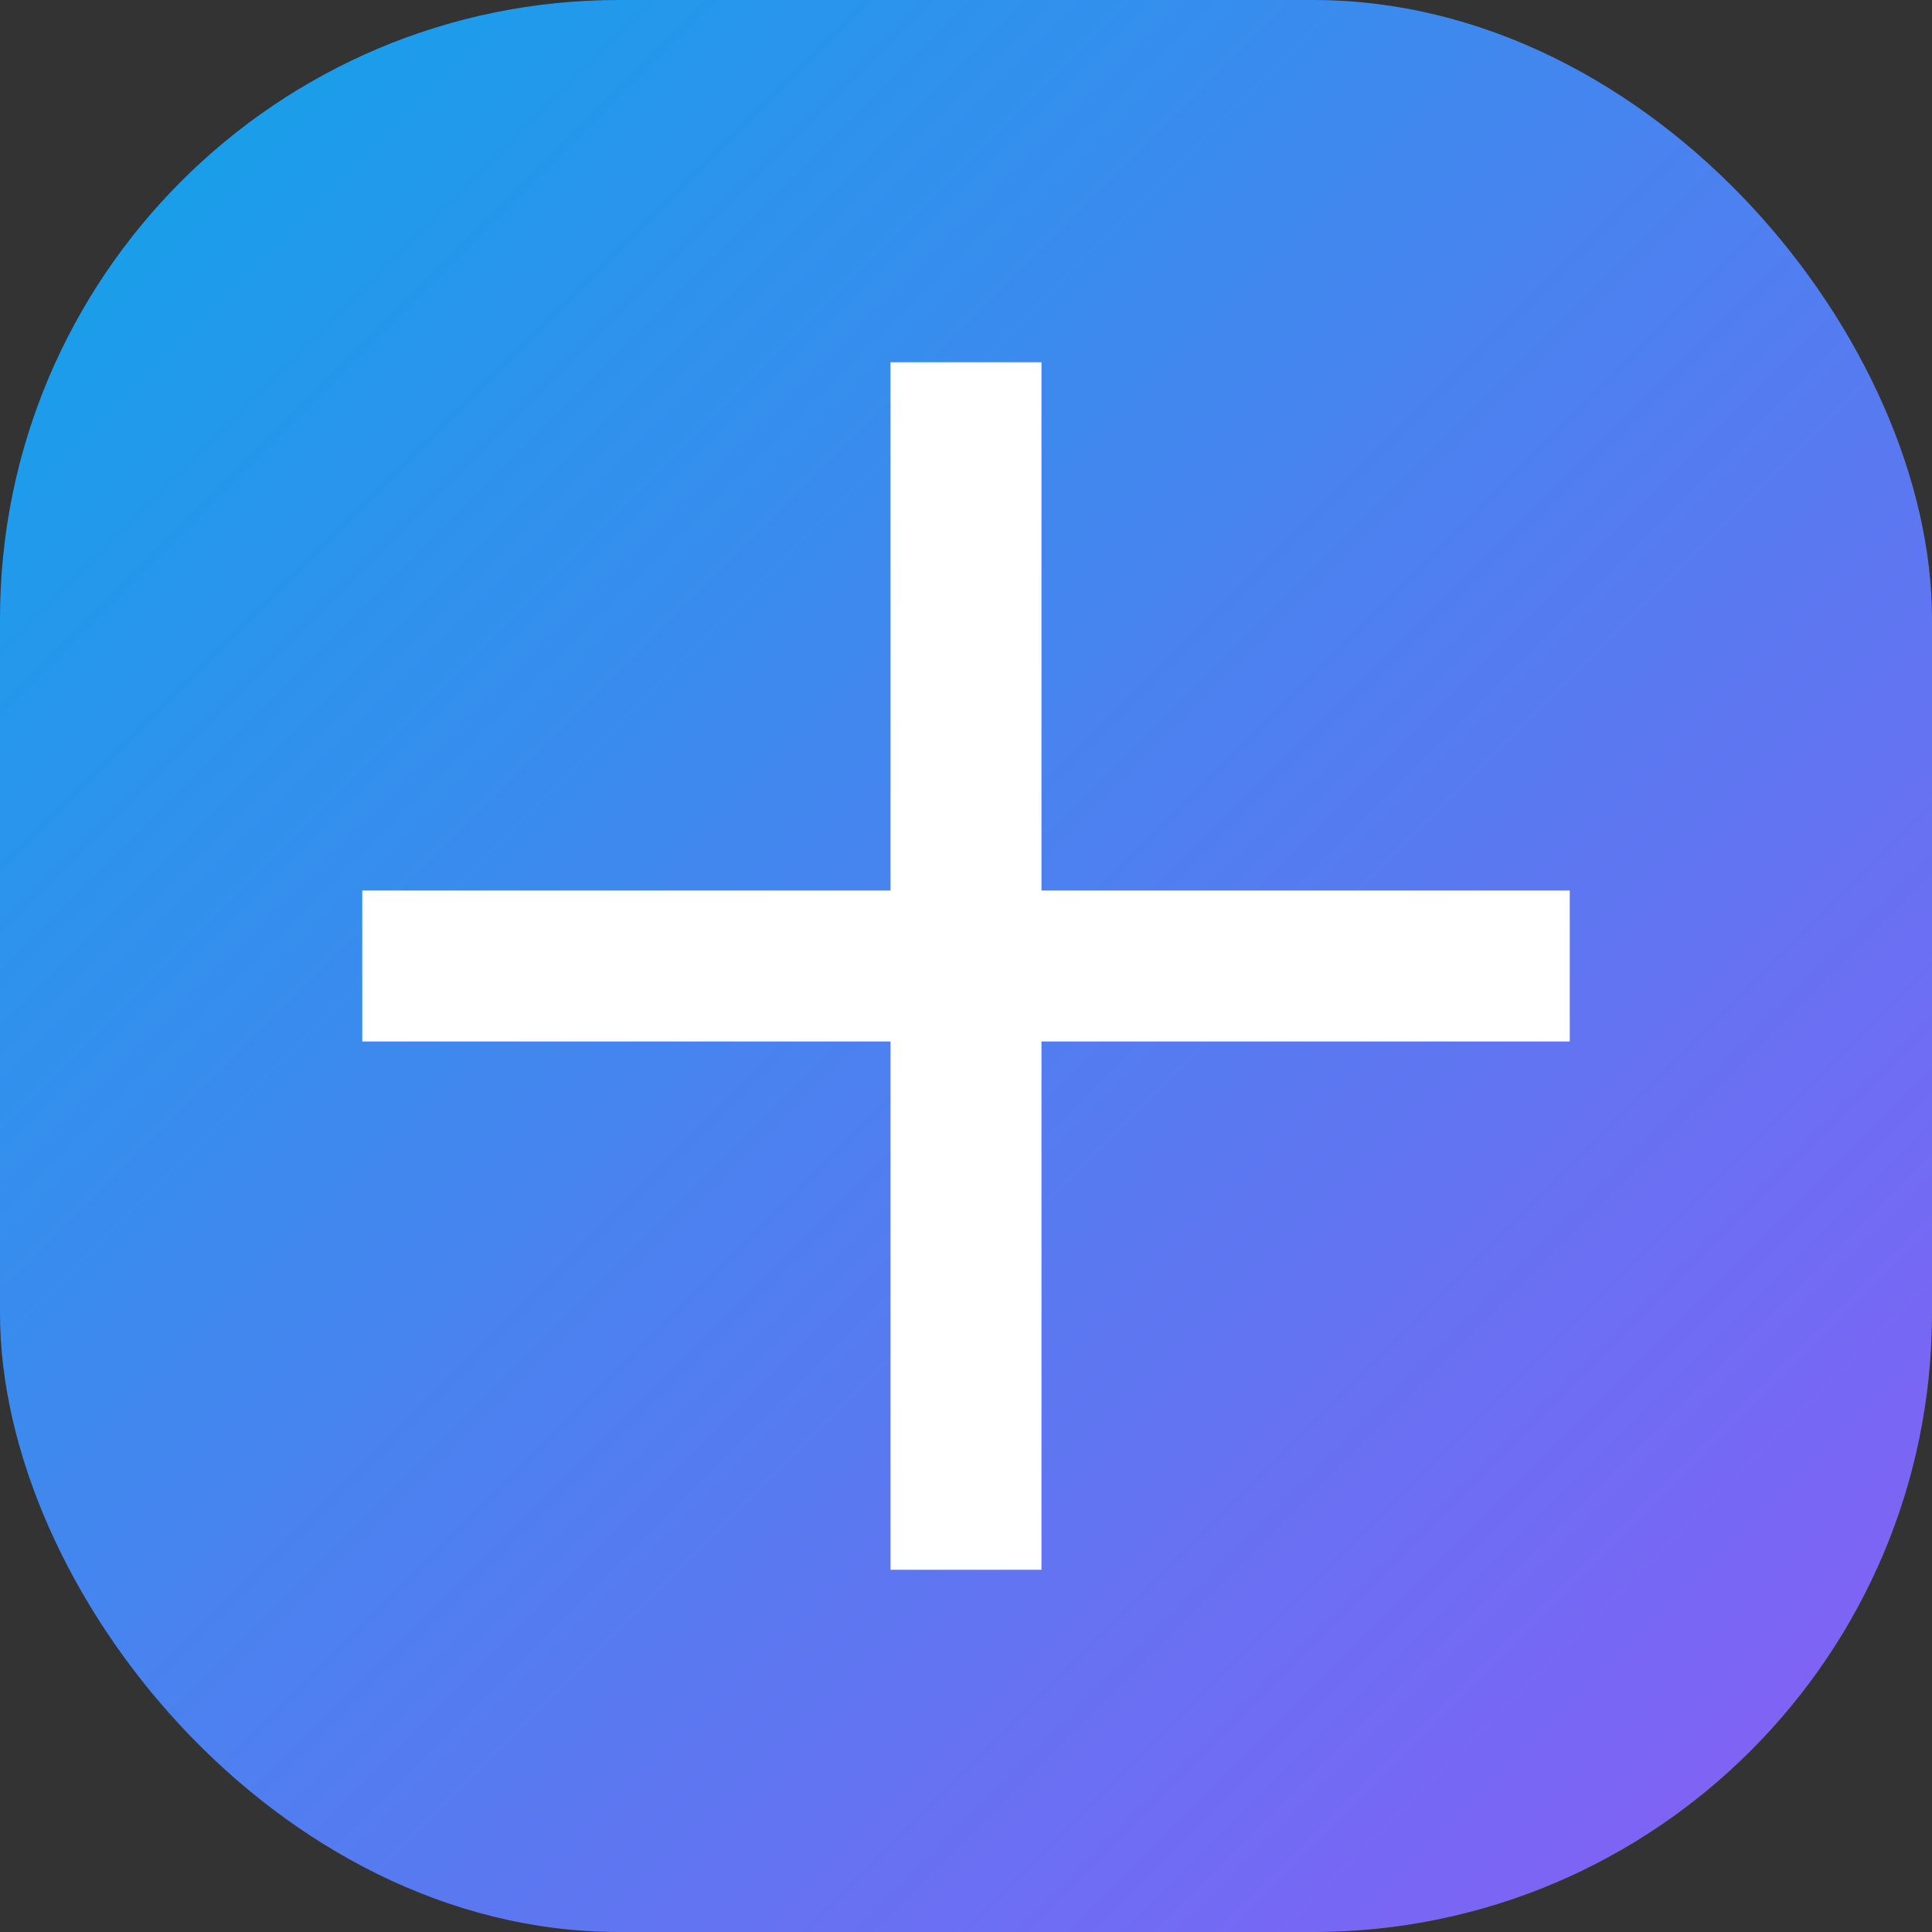
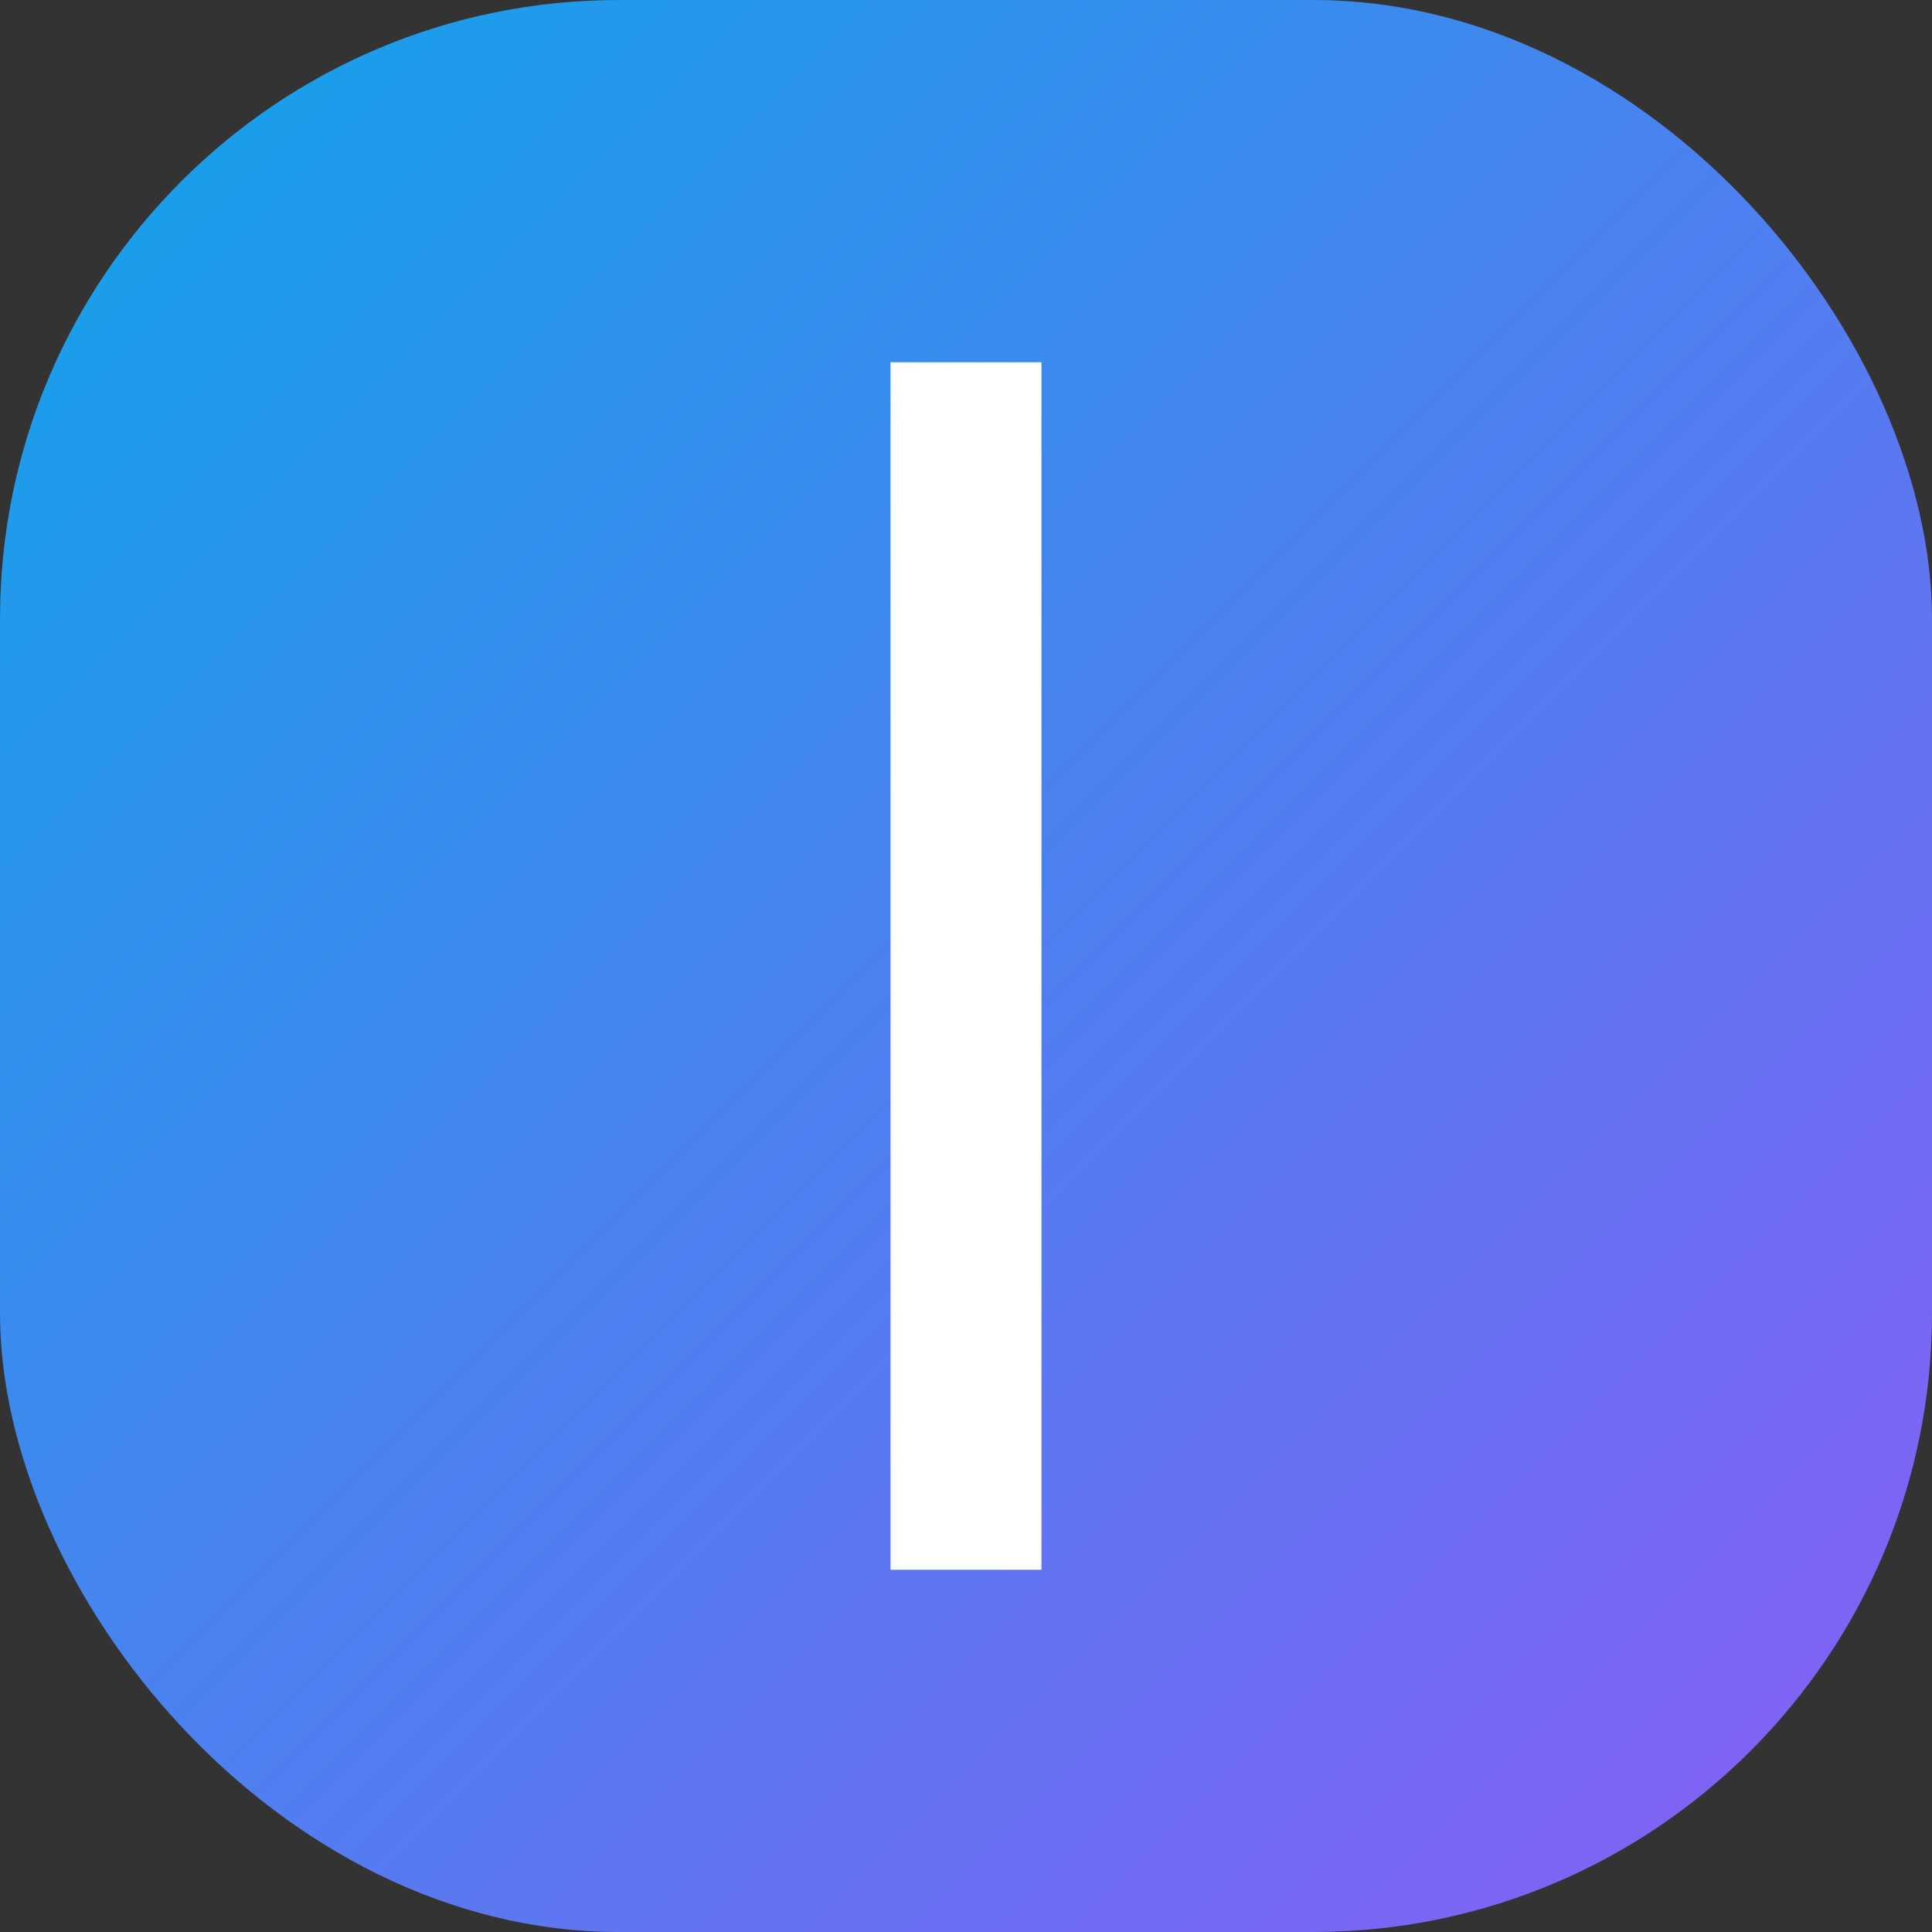
<svg xmlns="http://www.w3.org/2000/svg" width="512" height="512" viewBox="0 0 512 512">
  <rect x="0" y="0" width="512" height="512" fill="#333333" stroke="none" />
  <defs>
    <linearGradient id="g" x1="0" y1="0" x2="1" y2="1">
      <stop offset="0%" stop-color="#0ea5e9" />
      <stop offset="100%" stop-color="#8b5cf6" />
    </linearGradient>
    <clipPath id="r">
      <rect x="0" y="0" width="512" height="512" rx="164" ry="164" />
    </clipPath>
  </defs>
  <rect x="0" y="0" width="512" height="512" fill="url(#g)" clip-path="url(#r)" />
  <g clip-path="url(#r)">
-     <rect x="96" y="236" width="320" height="40" fill="#ffffff" />
    <rect x="236" y="96" width="40" height="320" fill="#ffffff" />
  </g>
</svg>